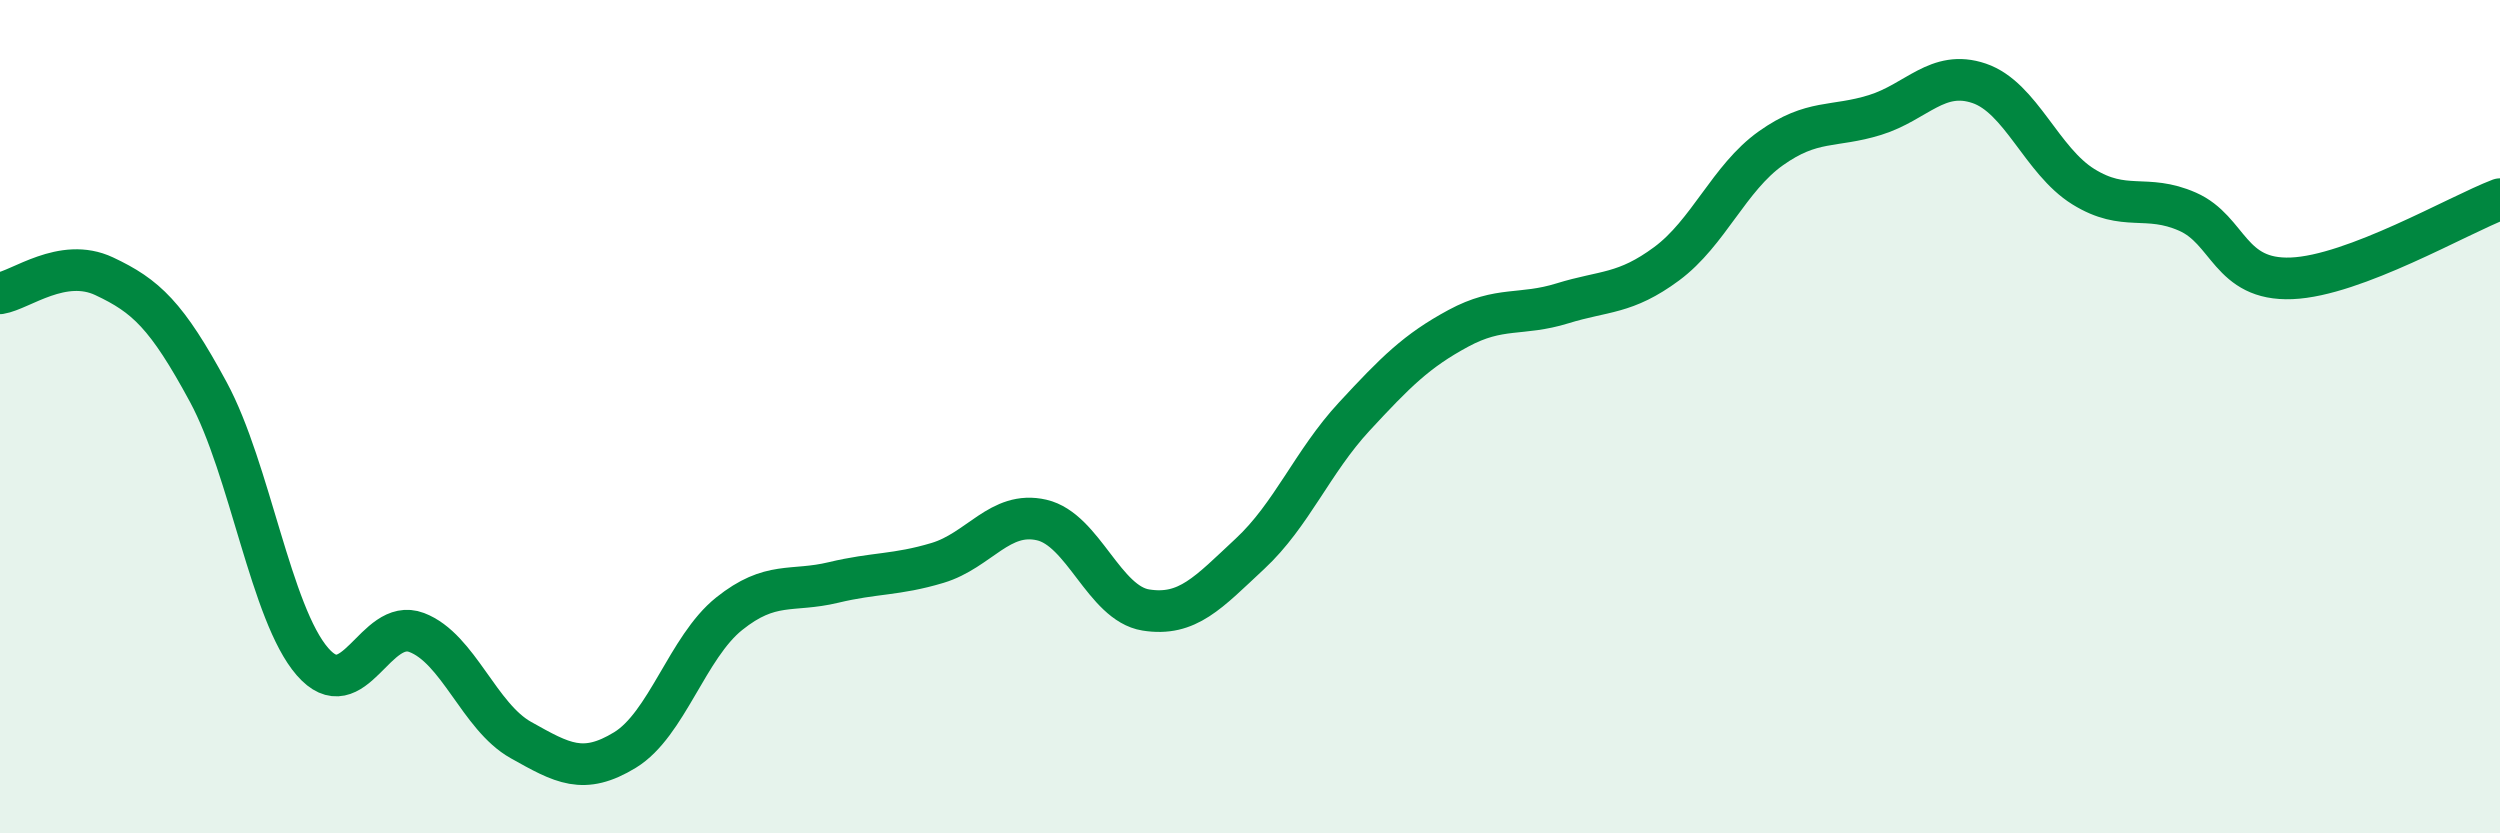
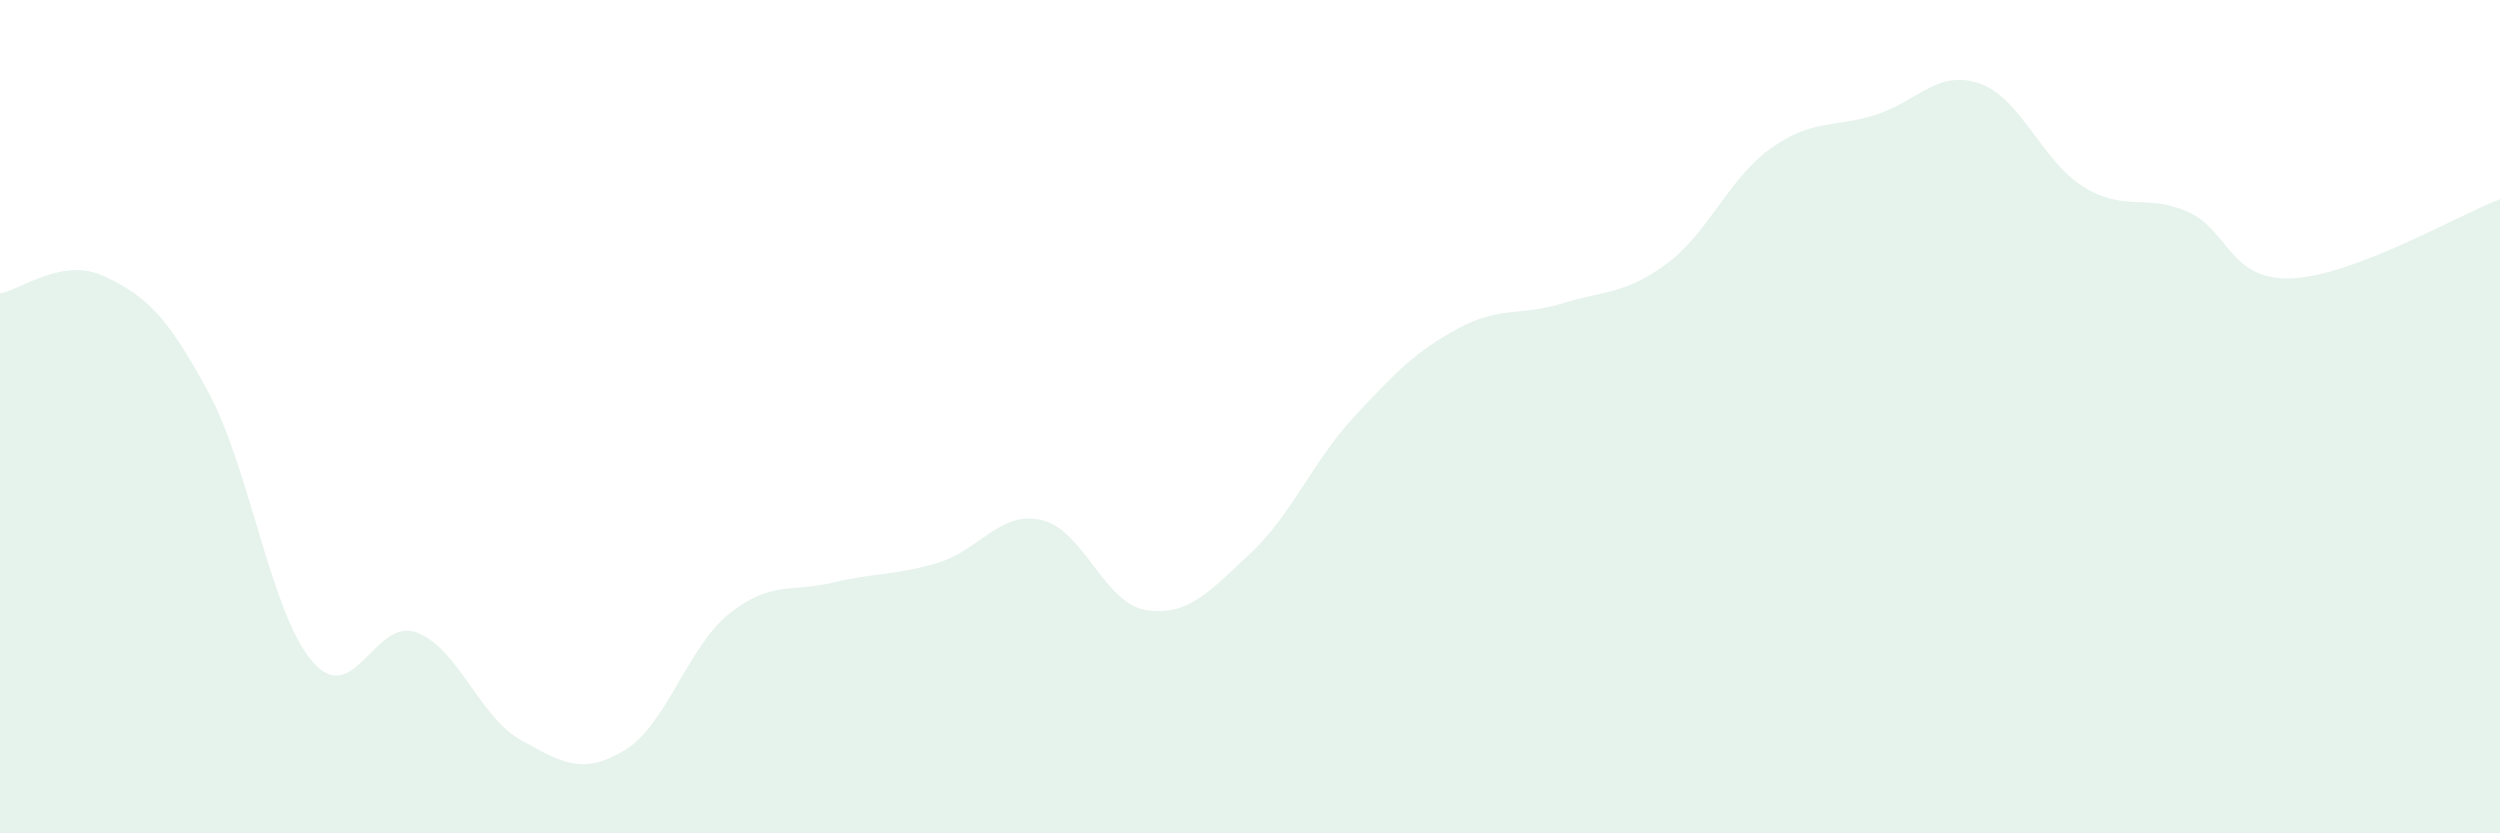
<svg xmlns="http://www.w3.org/2000/svg" width="60" height="20" viewBox="0 0 60 20">
  <path d="M 0,7.04 C 0.5,6.96 1.5,6.16 2.5,6.63 C 3.5,7.1 4,7.56 5,9.41 C 6,11.26 6.5,14.73 7.5,15.88 C 8.5,17.03 9,14.8 10,15.18 C 11,15.56 11.5,17.2 12.5,17.76 C 13.5,18.32 14,18.61 15,18 C 16,17.39 16.5,15.53 17.5,14.73 C 18.5,13.93 19,14.22 20,13.98 C 21,13.74 21.5,13.81 22.5,13.51 C 23.5,13.21 24,12.25 25,12.48 C 26,12.71 26.5,14.48 27.5,14.64 C 28.5,14.8 29,14.22 30,13.29 C 31,12.36 31.5,11.08 32.5,10 C 33.5,8.92 34,8.42 35,7.88 C 36,7.34 36.5,7.59 37.5,7.28 C 38.5,6.97 39,7.07 40,6.33 C 41,5.59 41.5,4.27 42.5,3.56 C 43.5,2.85 44,3.07 45,2.76 C 46,2.45 46.5,1.66 47.5,2 C 48.5,2.34 49,3.86 50,4.48 C 51,5.1 51.5,4.64 52.5,5.08 C 53.5,5.52 53.5,6.74 55,6.68 C 56.5,6.62 59,5.16 60,4.78L60 20L0 20Z" fill="#008740" opacity="0.1" stroke-linecap="round" stroke-linejoin="round" />
-   <path d="M 0,7.04 C 0.5,6.96 1.5,6.16 2.5,6.63 C 3.5,7.1 4,7.56 5,9.41 C 6,11.26 6.5,14.73 7.5,15.88 C 8.5,17.03 9,14.8 10,15.18 C 11,15.56 11.5,17.2 12.5,17.76 C 13.5,18.32 14,18.61 15,18 C 16,17.39 16.5,15.53 17.5,14.73 C 18.5,13.93 19,14.22 20,13.98 C 21,13.74 21.5,13.81 22.5,13.51 C 23.5,13.21 24,12.25 25,12.48 C 26,12.71 26.5,14.48 27.5,14.64 C 28.5,14.8 29,14.22 30,13.29 C 31,12.36 31.5,11.08 32.5,10 C 33.5,8.92 34,8.42 35,7.88 C 36,7.34 36.5,7.59 37.5,7.28 C 38.5,6.97 39,7.07 40,6.33 C 41,5.59 41.5,4.27 42.5,3.56 C 43.5,2.85 44,3.07 45,2.76 C 46,2.45 46.5,1.66 47.5,2 C 48.5,2.34 49,3.86 50,4.48 C 51,5.1 51.5,4.64 52.5,5.08 C 53.5,5.52 53.5,6.74 55,6.68 C 56.5,6.62 59,5.16 60,4.78" stroke="#008740" stroke-width="1" fill="none" stroke-linecap="round" stroke-linejoin="round" />
</svg>